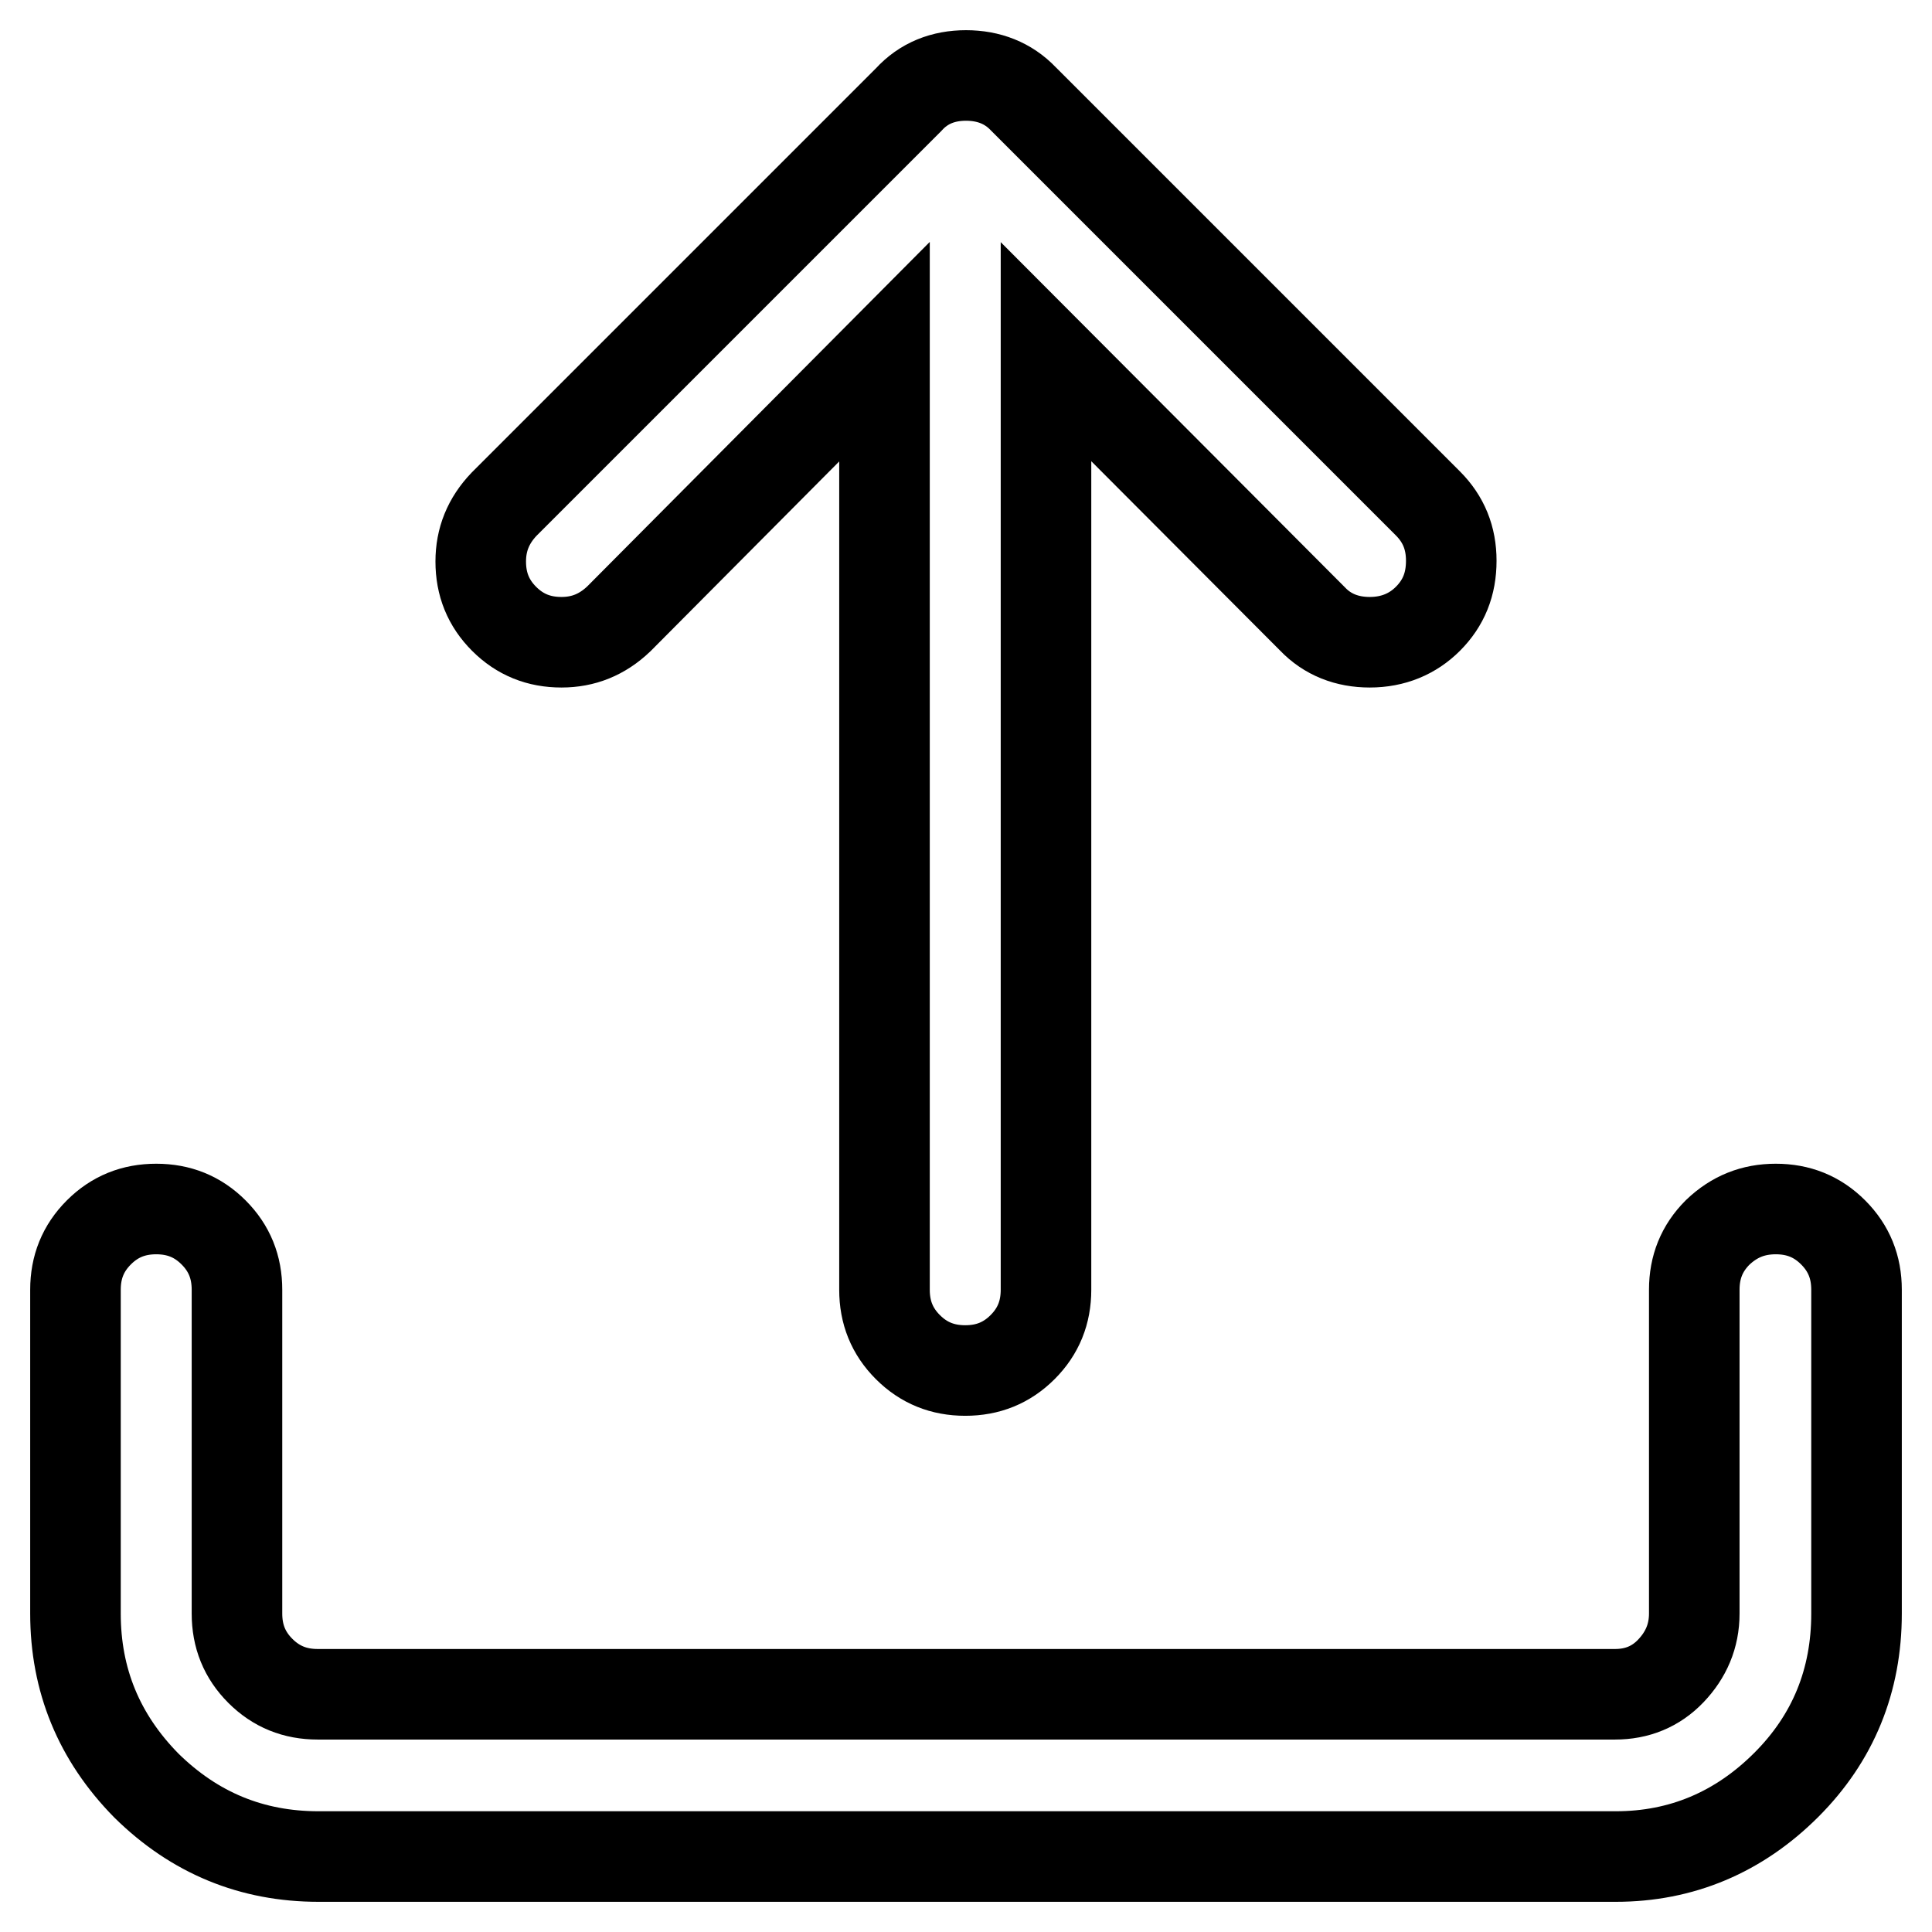
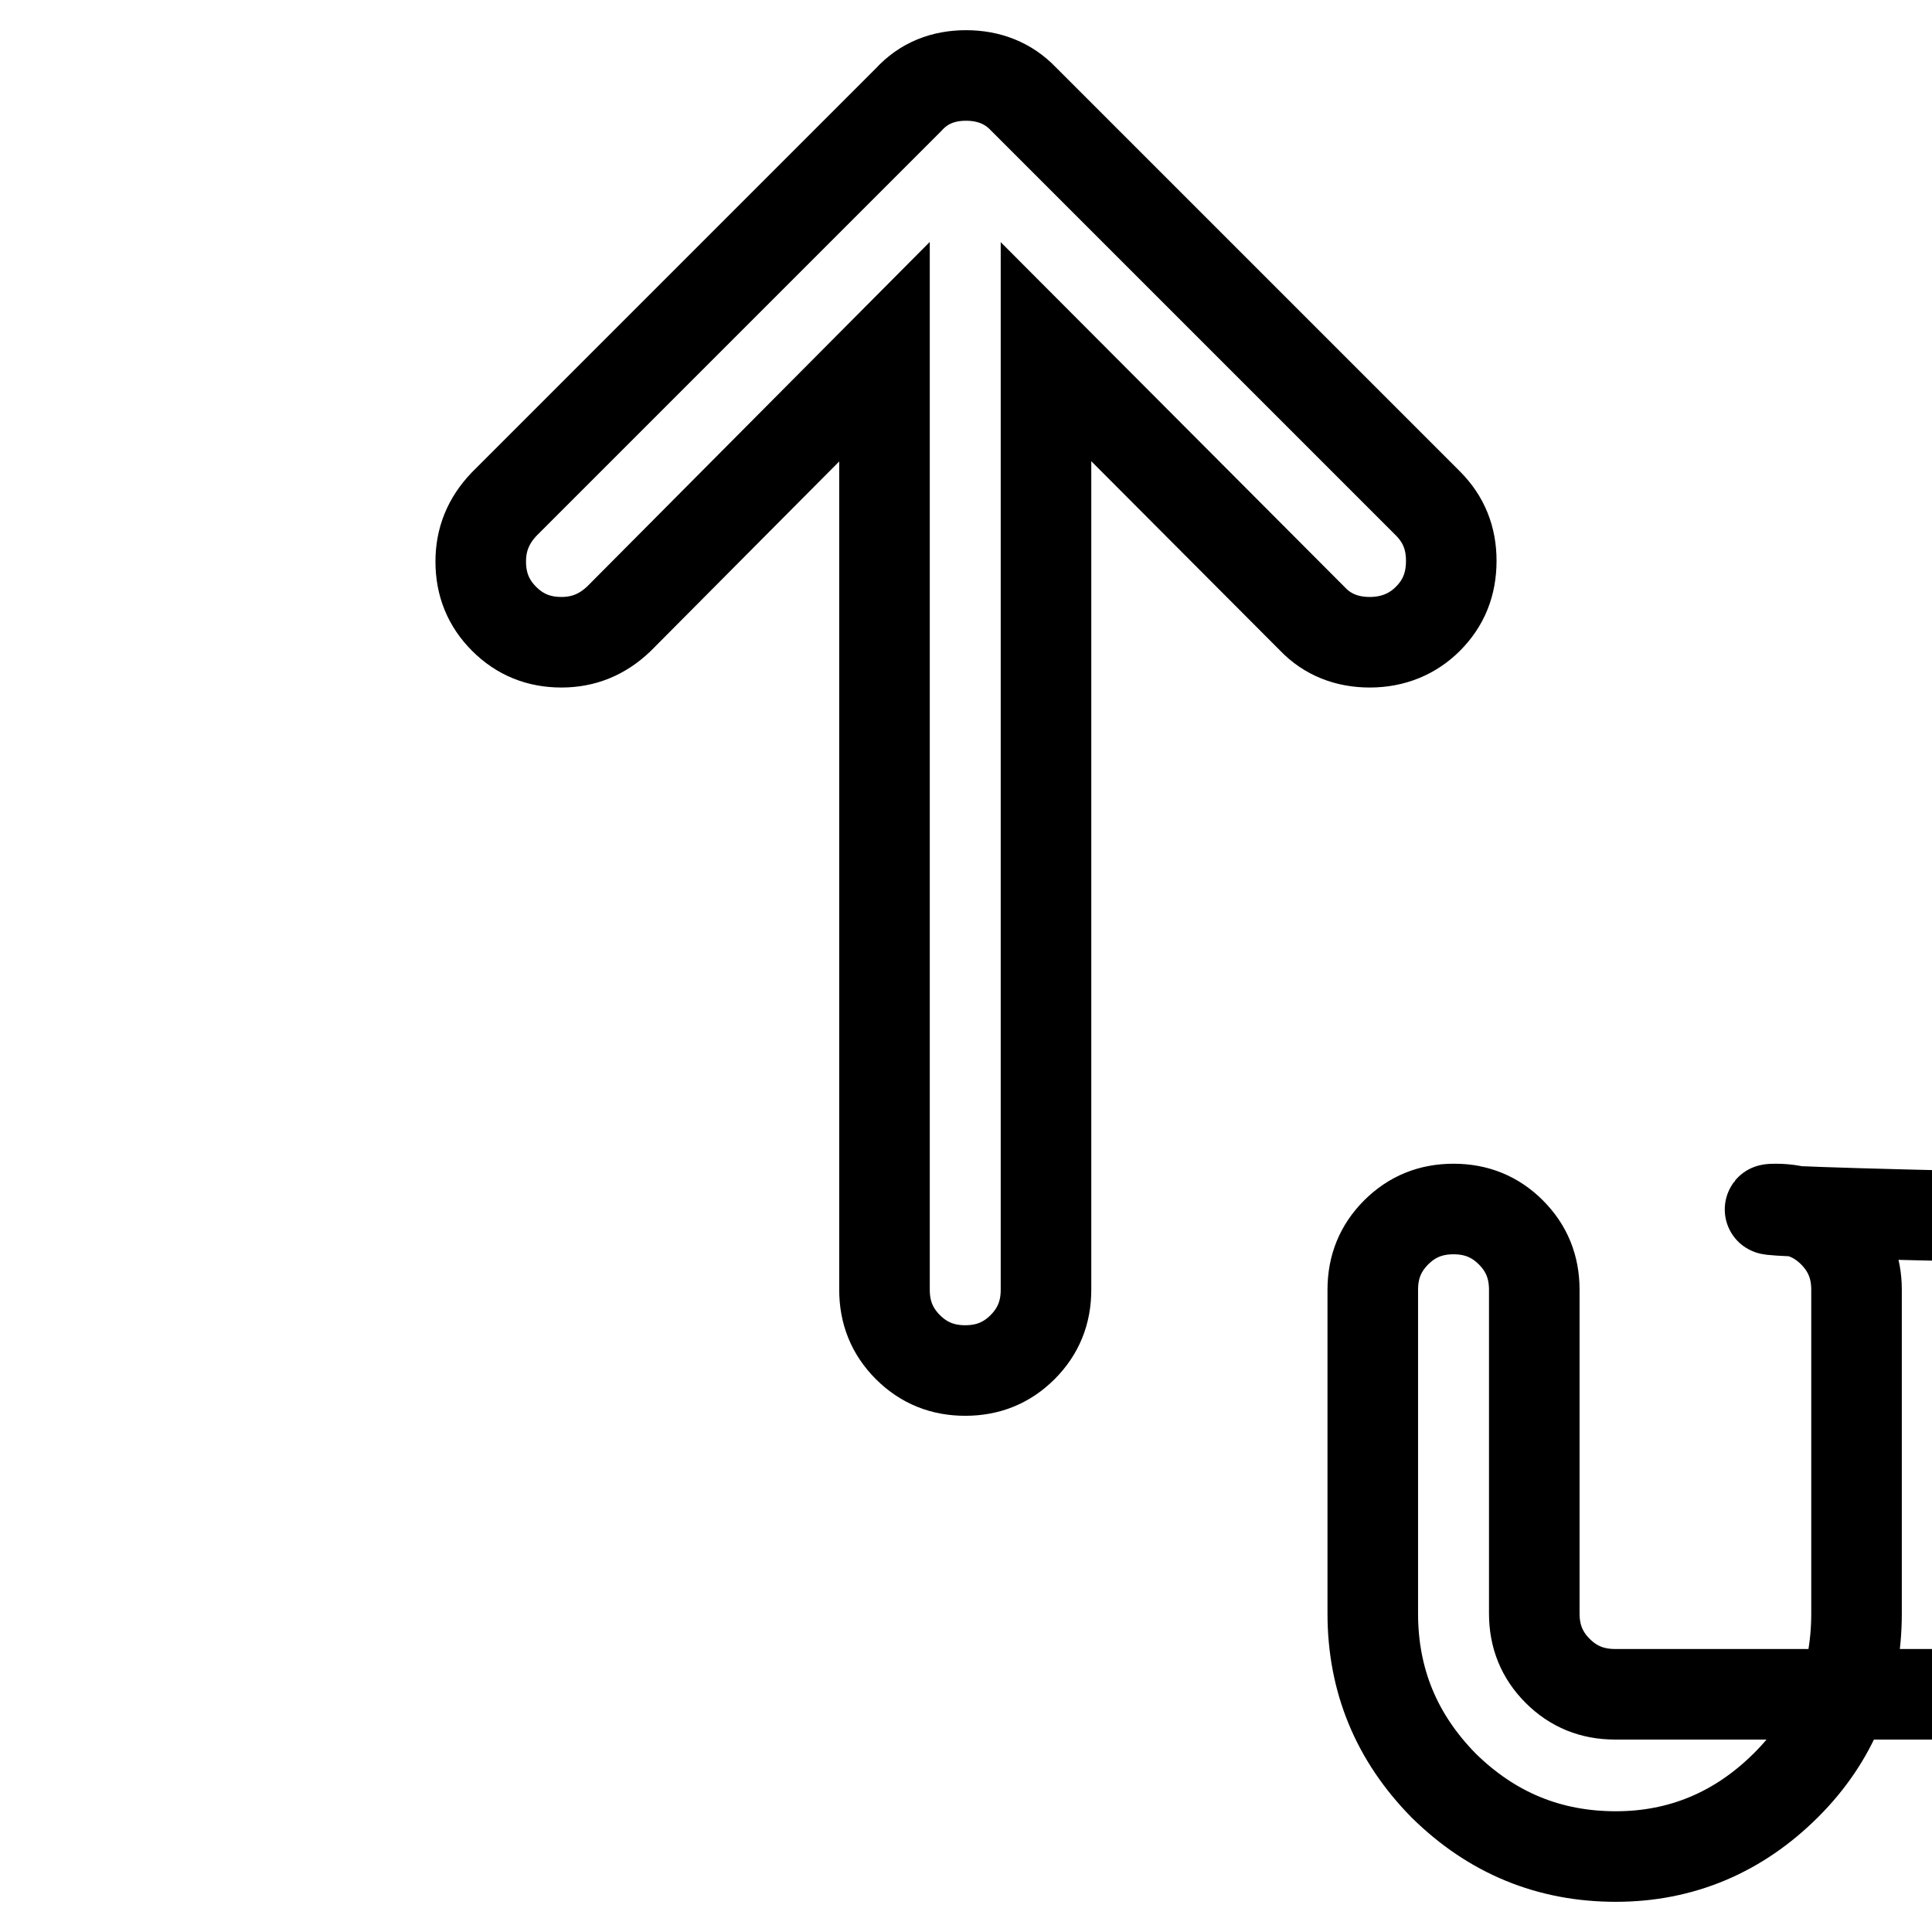
<svg xmlns="http://www.w3.org/2000/svg" version="1.1" x="0px" y="0px" viewBox="0 0 256 256" enable-background="new 0 0 256 256" xml:space="preserve">
  <g>
-     <path stroke-width="12" fill-opacity="0" stroke="#000000" d="M128,10c3,0,5.6,1,7.6,3.1l53.6,53.6c2.1,2.1,3.1,4.6,3.1,7.6c0,3.1-1,5.6-3.1,7.7c-2,2-4.6,3.1-7.7,3.1 c-3,0-5.6-1-7.6-3.1l-35.3-35.4v124.3c0,3-1,5.5-3.1,7.6c-2.1,2.1-4.6,3.1-7.6,3.1c-3,0-5.5-1-7.6-3.1c-2.1-2.1-3.1-4.6-3.1-7.6 V46.6L82,82c-2.2,2.1-4.7,3.1-7.6,3.1c-3,0-5.5-1-7.6-3.1c-2.1-2.1-3.1-4.6-3.1-7.6c0-2.9,1-5.4,3.1-7.6l53.6-53.6 C122.4,11,125,10,128,10L128,10z M235.3,160.2c3,0,5.5,1,7.6,3.1c2.1,2.1,3.1,4.6,3.1,7.6v42.9c0,8.9-3.1,16.5-9.3,22.7 c-6.3,6.3-13.9,9.5-22.6,9.5H42.2c-8.8,0-16.4-3.1-22.8-9.4c-6.3-6.4-9.4-14-9.4-22.8v-42.9c0-3,1-5.5,3.1-7.6 c2.1-2.1,4.6-3.1,7.6-3.1s5.5,1,7.6,3.1c2.1,2.1,3.1,4.6,3.1,7.6v42.9c0,3,1,5.5,3.1,7.6c2.1,2.1,4.6,3.1,7.6,3.1h171.9 c2.9,0,5.4-1,7.4-3.1c2-2.1,3.1-4.6,3.1-7.6v-42.9c0-3,1-5.5,3.1-7.6C229.8,161.2,232.3,160.2,235.3,160.2L235.3,160.2z" />
+     <path stroke-width="12" fill-opacity="0" stroke="#000000" d="M128,10c3,0,5.6,1,7.6,3.1l53.6,53.6c2.1,2.1,3.1,4.6,3.1,7.6c0,3.1-1,5.6-3.1,7.7c-2,2-4.6,3.1-7.7,3.1 c-3,0-5.6-1-7.6-3.1l-35.3-35.4v124.3c0,3-1,5.5-3.1,7.6c-2.1,2.1-4.6,3.1-7.6,3.1c-3,0-5.5-1-7.6-3.1c-2.1-2.1-3.1-4.6-3.1-7.6 V46.6L82,82c-2.2,2.1-4.7,3.1-7.6,3.1c-3,0-5.5-1-7.6-3.1c-2.1-2.1-3.1-4.6-3.1-7.6c0-2.9,1-5.4,3.1-7.6l53.6-53.6 C122.4,11,125,10,128,10L128,10z M235.3,160.2c3,0,5.5,1,7.6,3.1c2.1,2.1,3.1,4.6,3.1,7.6v42.9c0,8.9-3.1,16.5-9.3,22.7 c-6.3,6.3-13.9,9.5-22.6,9.5c-8.8,0-16.4-3.1-22.8-9.4c-6.3-6.4-9.4-14-9.4-22.8v-42.9c0-3,1-5.5,3.1-7.6 c2.1-2.1,4.6-3.1,7.6-3.1s5.5,1,7.6,3.1c2.1,2.1,3.1,4.6,3.1,7.6v42.9c0,3,1,5.5,3.1,7.6c2.1,2.1,4.6,3.1,7.6,3.1h171.9 c2.9,0,5.4-1,7.4-3.1c2-2.1,3.1-4.6,3.1-7.6v-42.9c0-3,1-5.5,3.1-7.6C229.8,161.2,232.3,160.2,235.3,160.2L235.3,160.2z" />
  </g>
</svg>